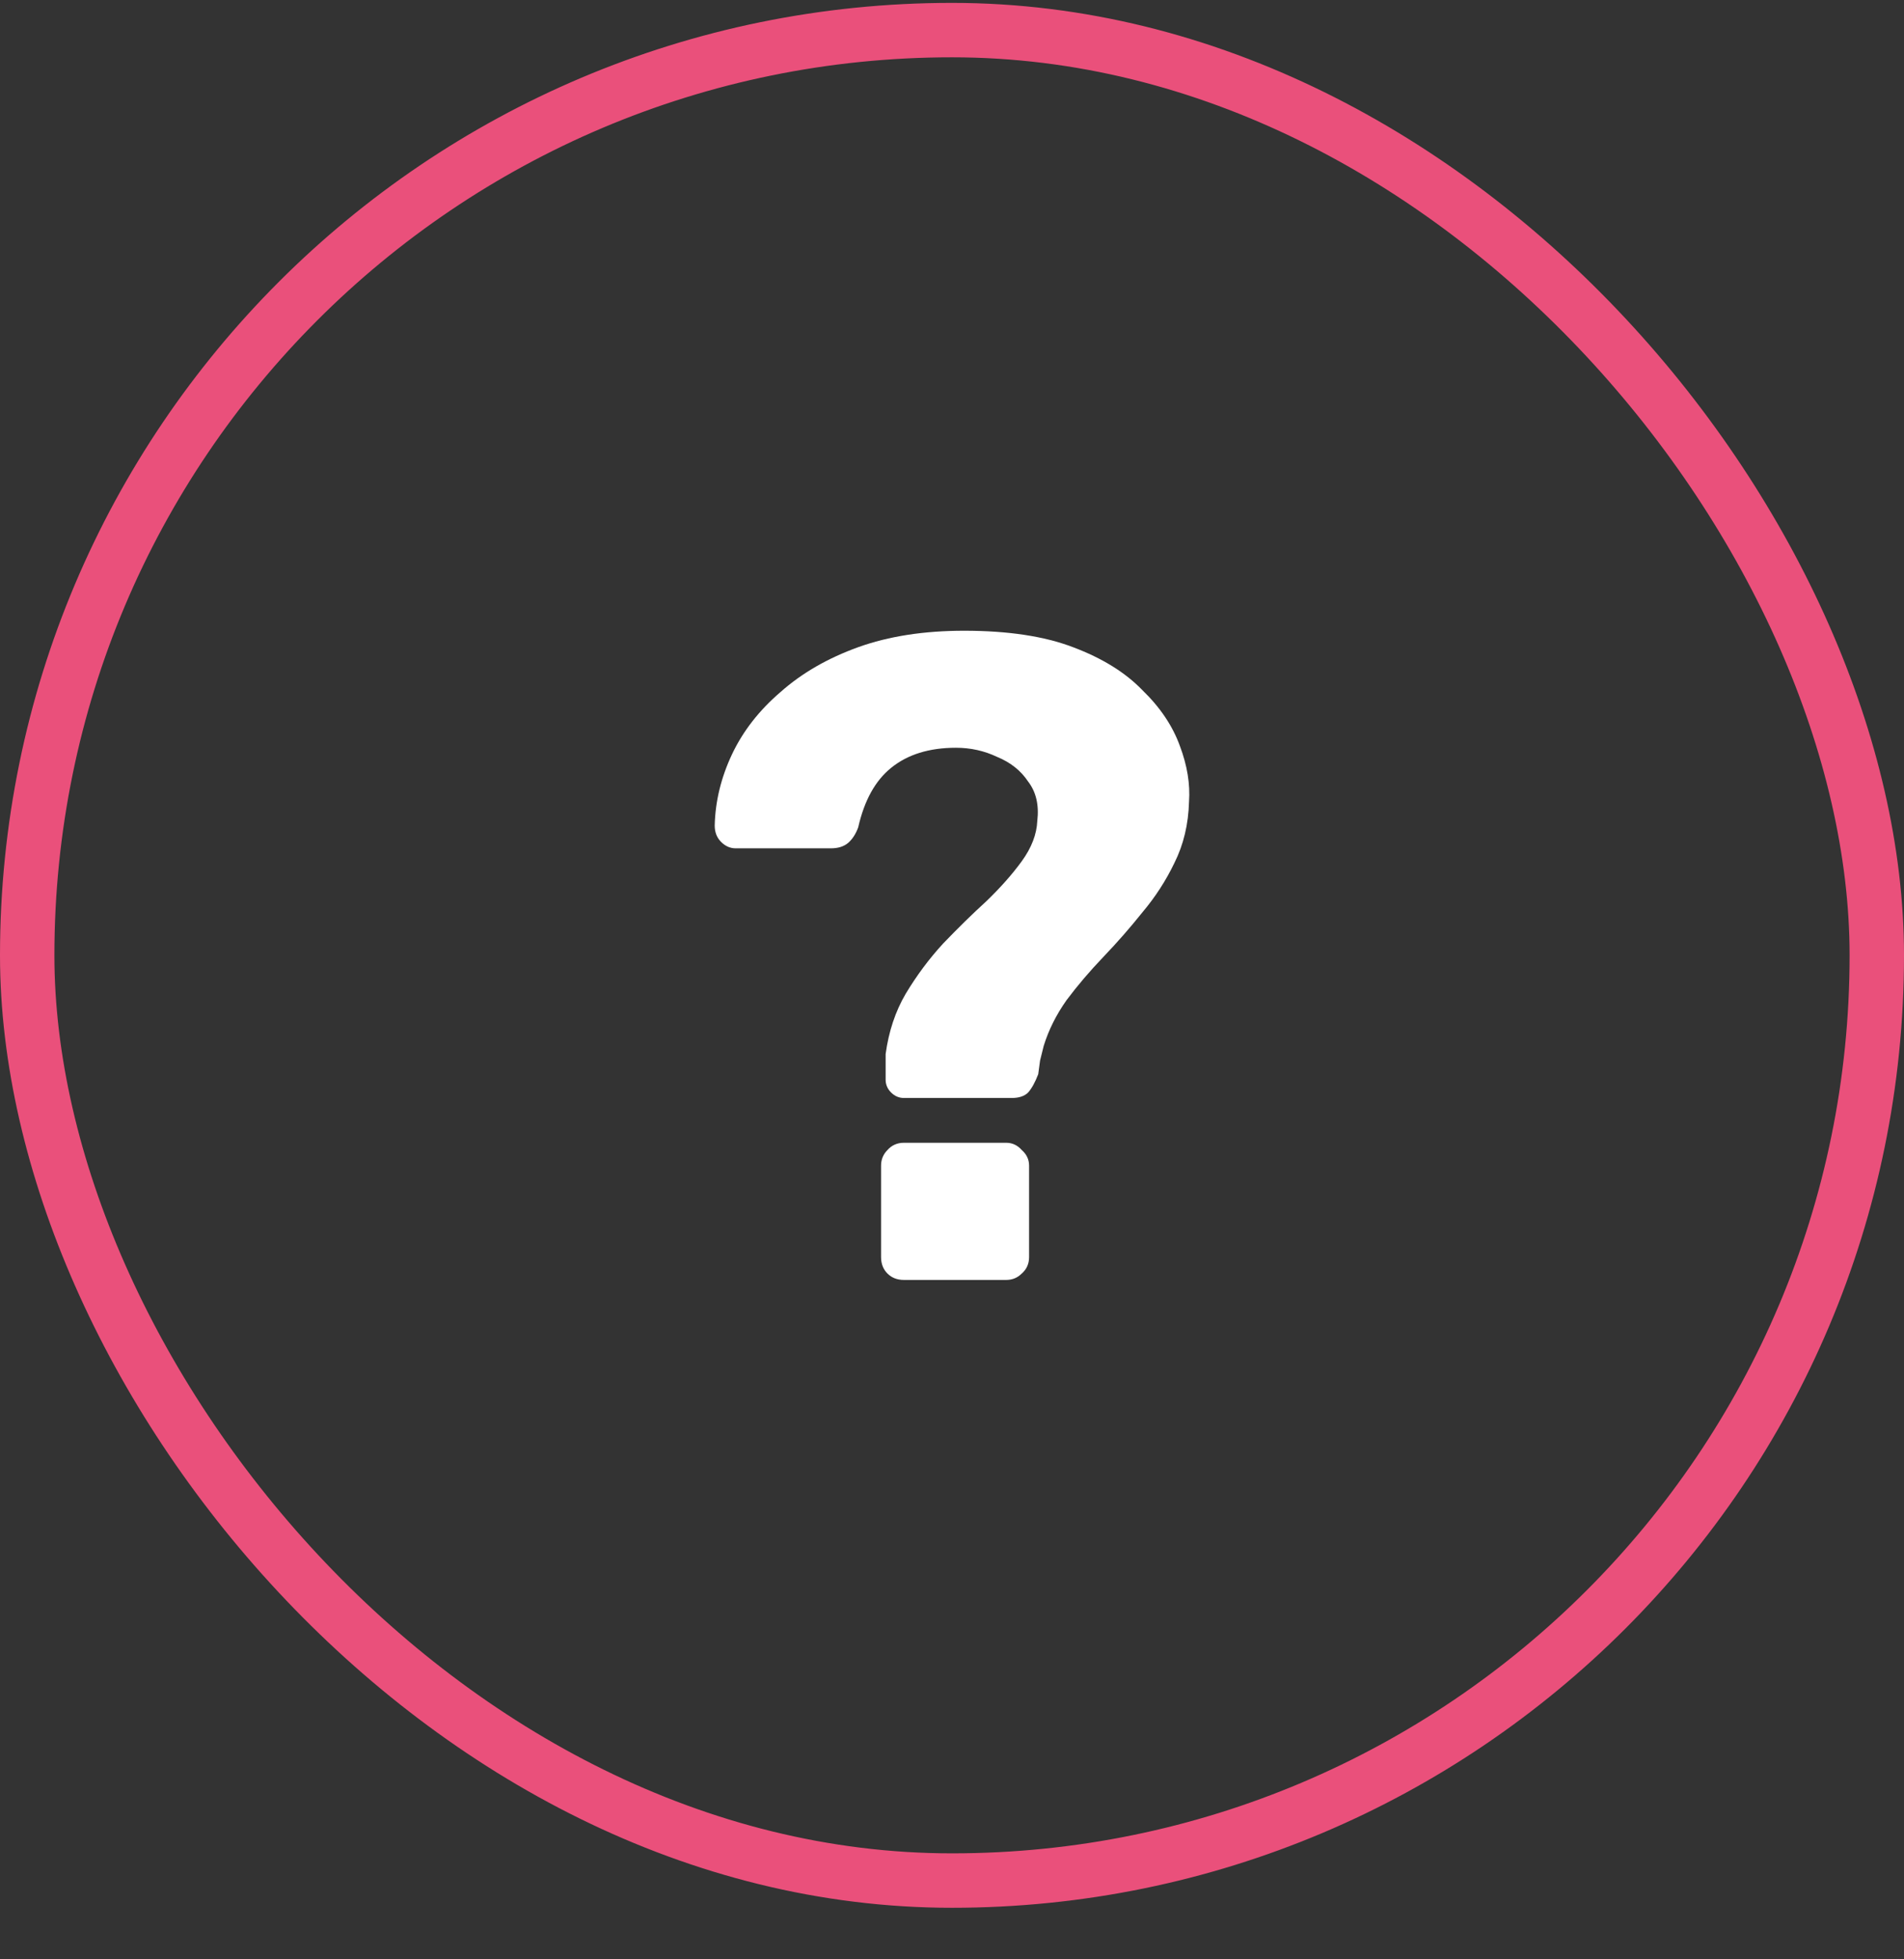
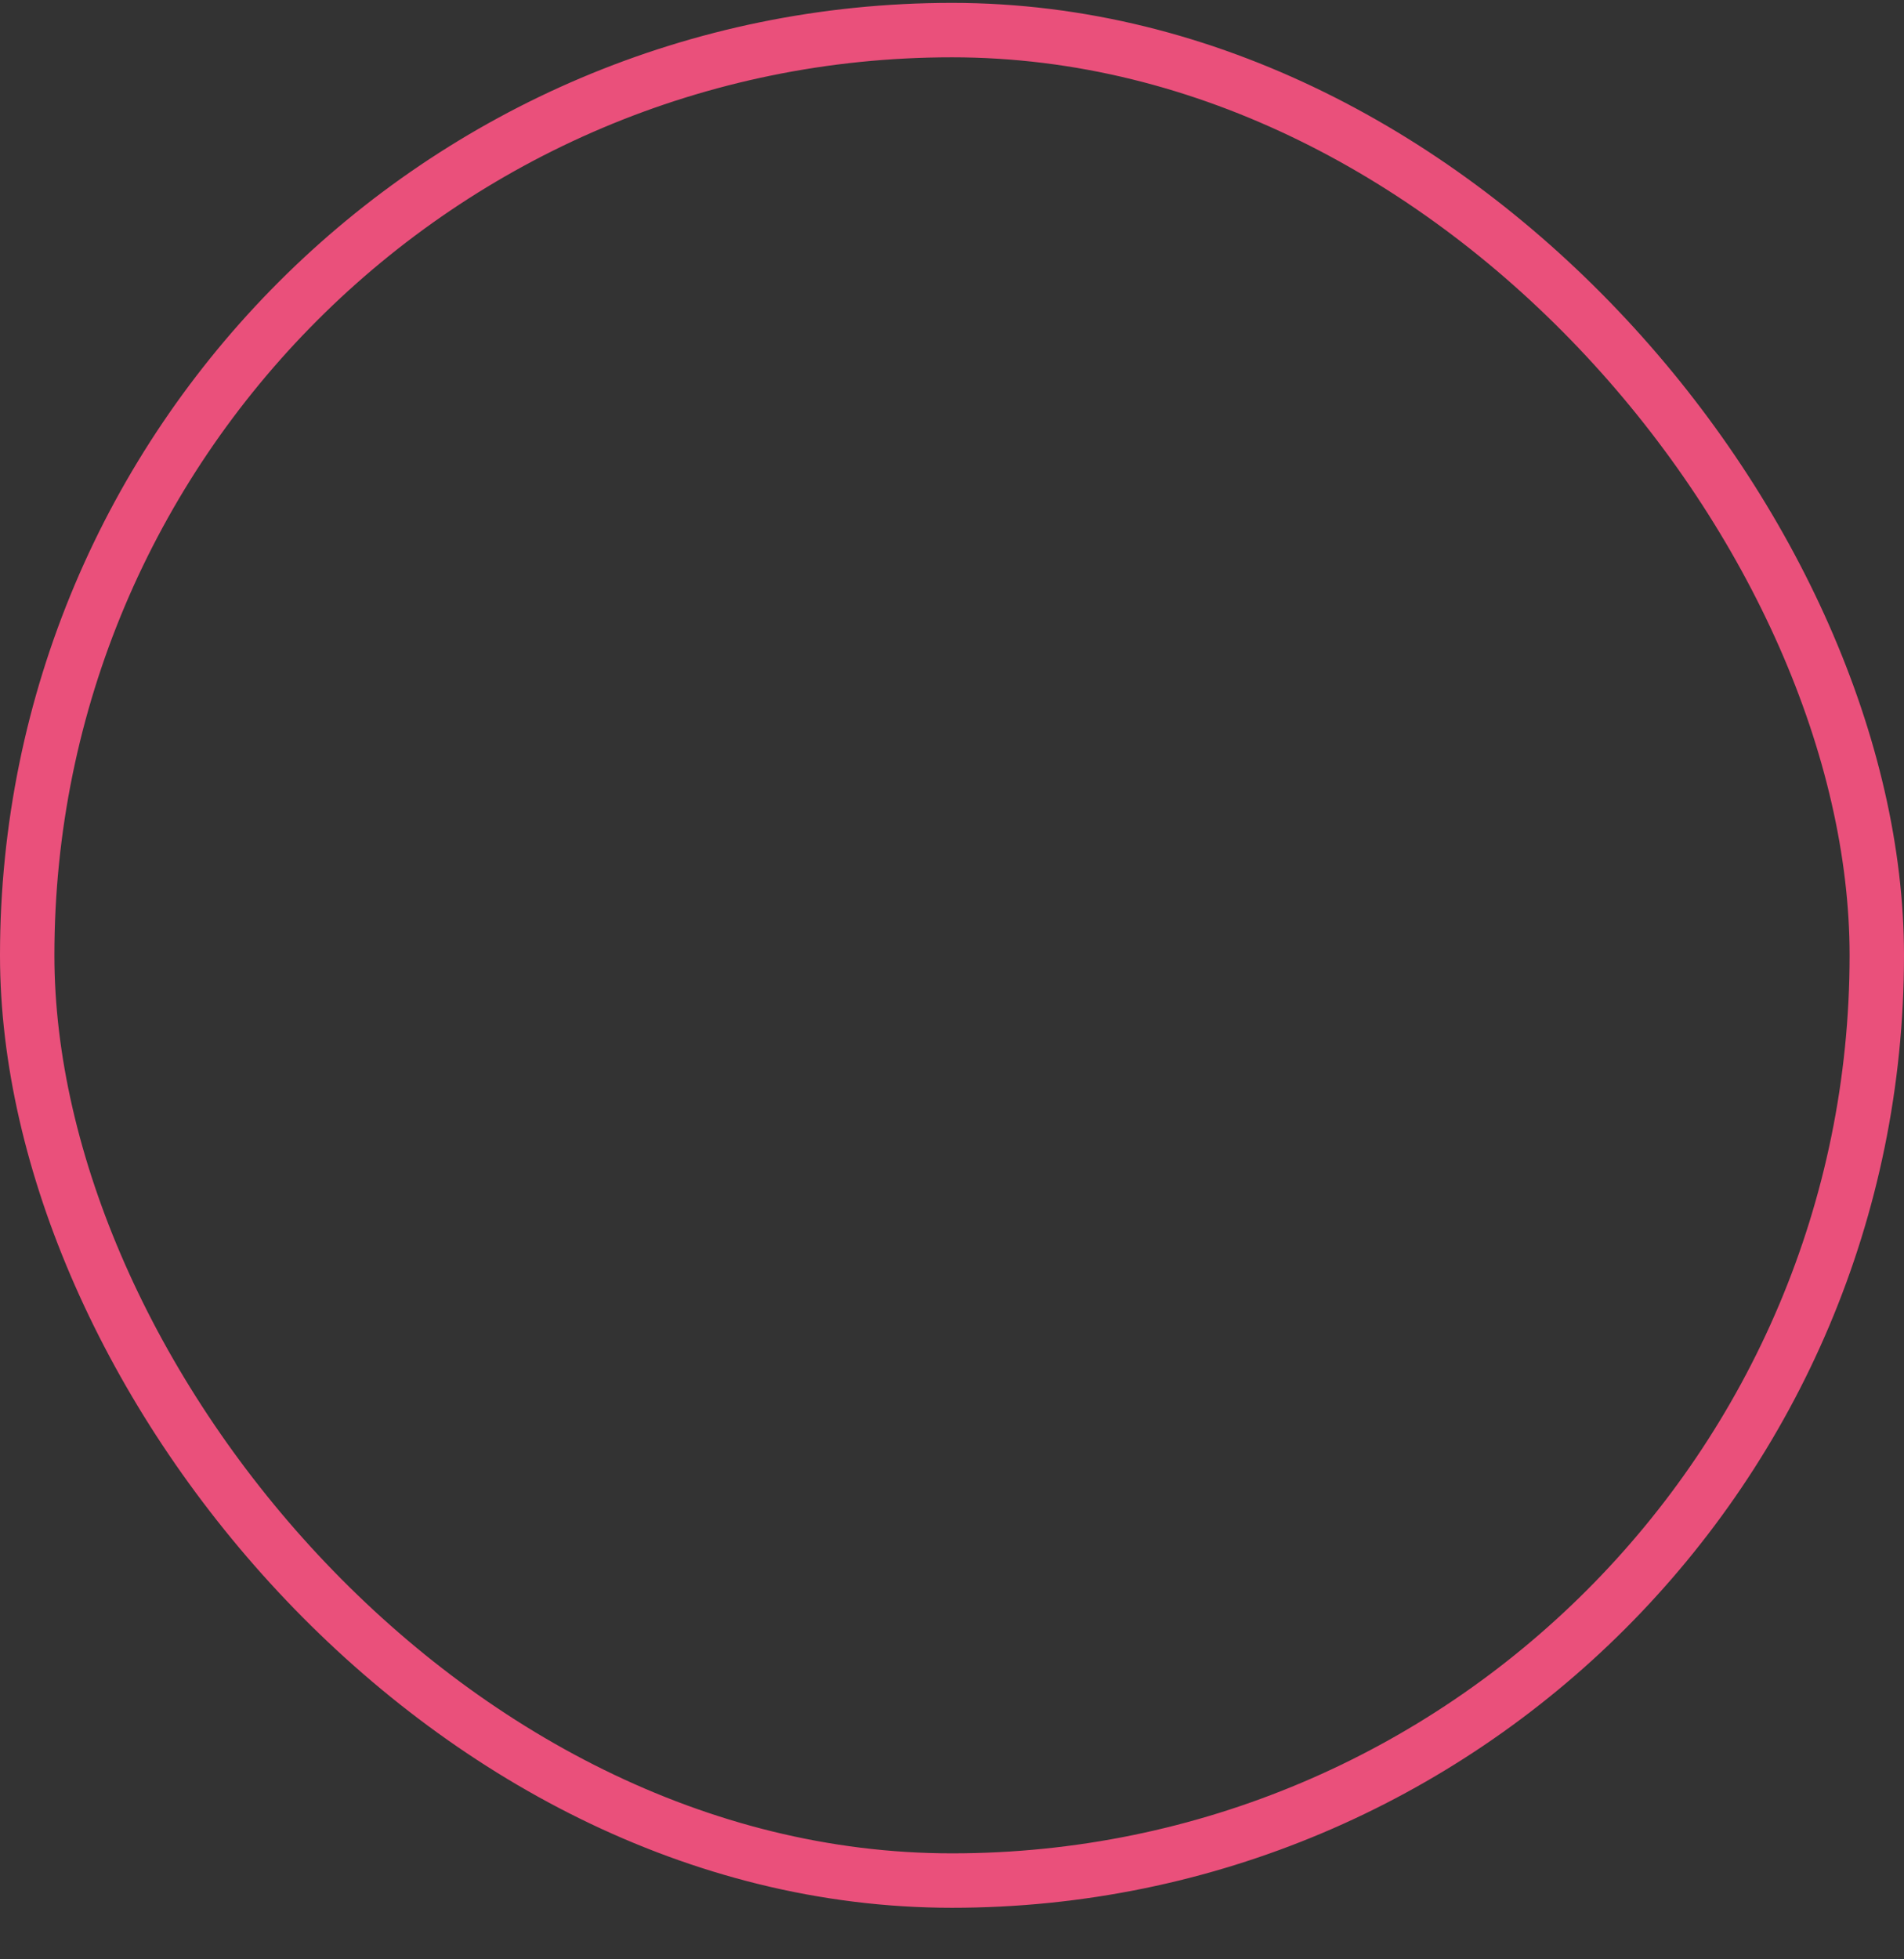
<svg xmlns="http://www.w3.org/2000/svg" width="35" height="36" viewBox="0 0 35 36" fill="none">
  <rect x="0" y="0" width="35" height="36" fill="#333333" stroke="none" />
-   <path d="M16.616 20.174C16.526 20.174 16.448 20.14 16.38 20.073C16.313 20.006 16.28 19.927 16.28 19.838C16.28 19.759 16.28 19.681 16.28 19.603C16.28 19.524 16.28 19.446 16.28 19.367C16.336 18.953 16.459 18.583 16.649 18.259C16.851 17.923 17.08 17.615 17.338 17.335C17.607 17.055 17.87 16.797 18.128 16.562C18.385 16.315 18.604 16.069 18.783 15.823C18.962 15.576 19.057 15.33 19.068 15.083C19.102 14.792 19.046 14.551 18.9 14.361C18.766 14.159 18.576 14.008 18.329 13.907C18.094 13.795 17.842 13.739 17.573 13.739C17.08 13.739 16.683 13.863 16.38 14.109C16.089 14.344 15.888 14.708 15.776 15.201C15.731 15.324 15.669 15.419 15.591 15.487C15.512 15.554 15.406 15.587 15.272 15.587H13.524C13.424 15.587 13.334 15.548 13.256 15.47C13.177 15.391 13.138 15.291 13.138 15.167C13.149 14.719 13.256 14.283 13.457 13.857C13.659 13.431 13.956 13.051 14.348 12.715C14.74 12.367 15.216 12.093 15.776 11.891C16.336 11.69 16.985 11.589 17.724 11.589C18.531 11.589 19.197 11.69 19.724 11.891C20.261 12.093 20.687 12.356 21 12.681C21.325 12.995 21.555 13.336 21.689 13.706C21.824 14.064 21.88 14.406 21.857 14.731C21.846 15.145 21.756 15.52 21.588 15.856C21.432 16.181 21.236 16.483 21 16.763C20.776 17.043 20.536 17.318 20.278 17.587C20.032 17.844 19.808 18.107 19.606 18.376C19.416 18.645 19.276 18.925 19.186 19.216C19.164 19.306 19.141 19.395 19.119 19.485C19.108 19.563 19.096 19.647 19.085 19.737C19.029 19.883 18.968 19.995 18.9 20.073C18.833 20.14 18.732 20.174 18.598 20.174H16.616ZM16.616 23.517C16.492 23.517 16.392 23.478 16.313 23.399C16.235 23.321 16.196 23.22 16.196 23.097V21.417C16.196 21.305 16.235 21.21 16.313 21.131C16.392 21.042 16.492 20.997 16.616 20.997H18.497C18.609 20.997 18.704 21.042 18.783 21.131C18.872 21.21 18.917 21.305 18.917 21.417V23.097C18.917 23.22 18.872 23.321 18.783 23.399C18.704 23.478 18.609 23.517 18.497 23.517H16.616Z" fill="white" />
  <rect x="0.5" y="0.553" width="34" height="34" rx="17" stroke="#EA507B" />
</svg>